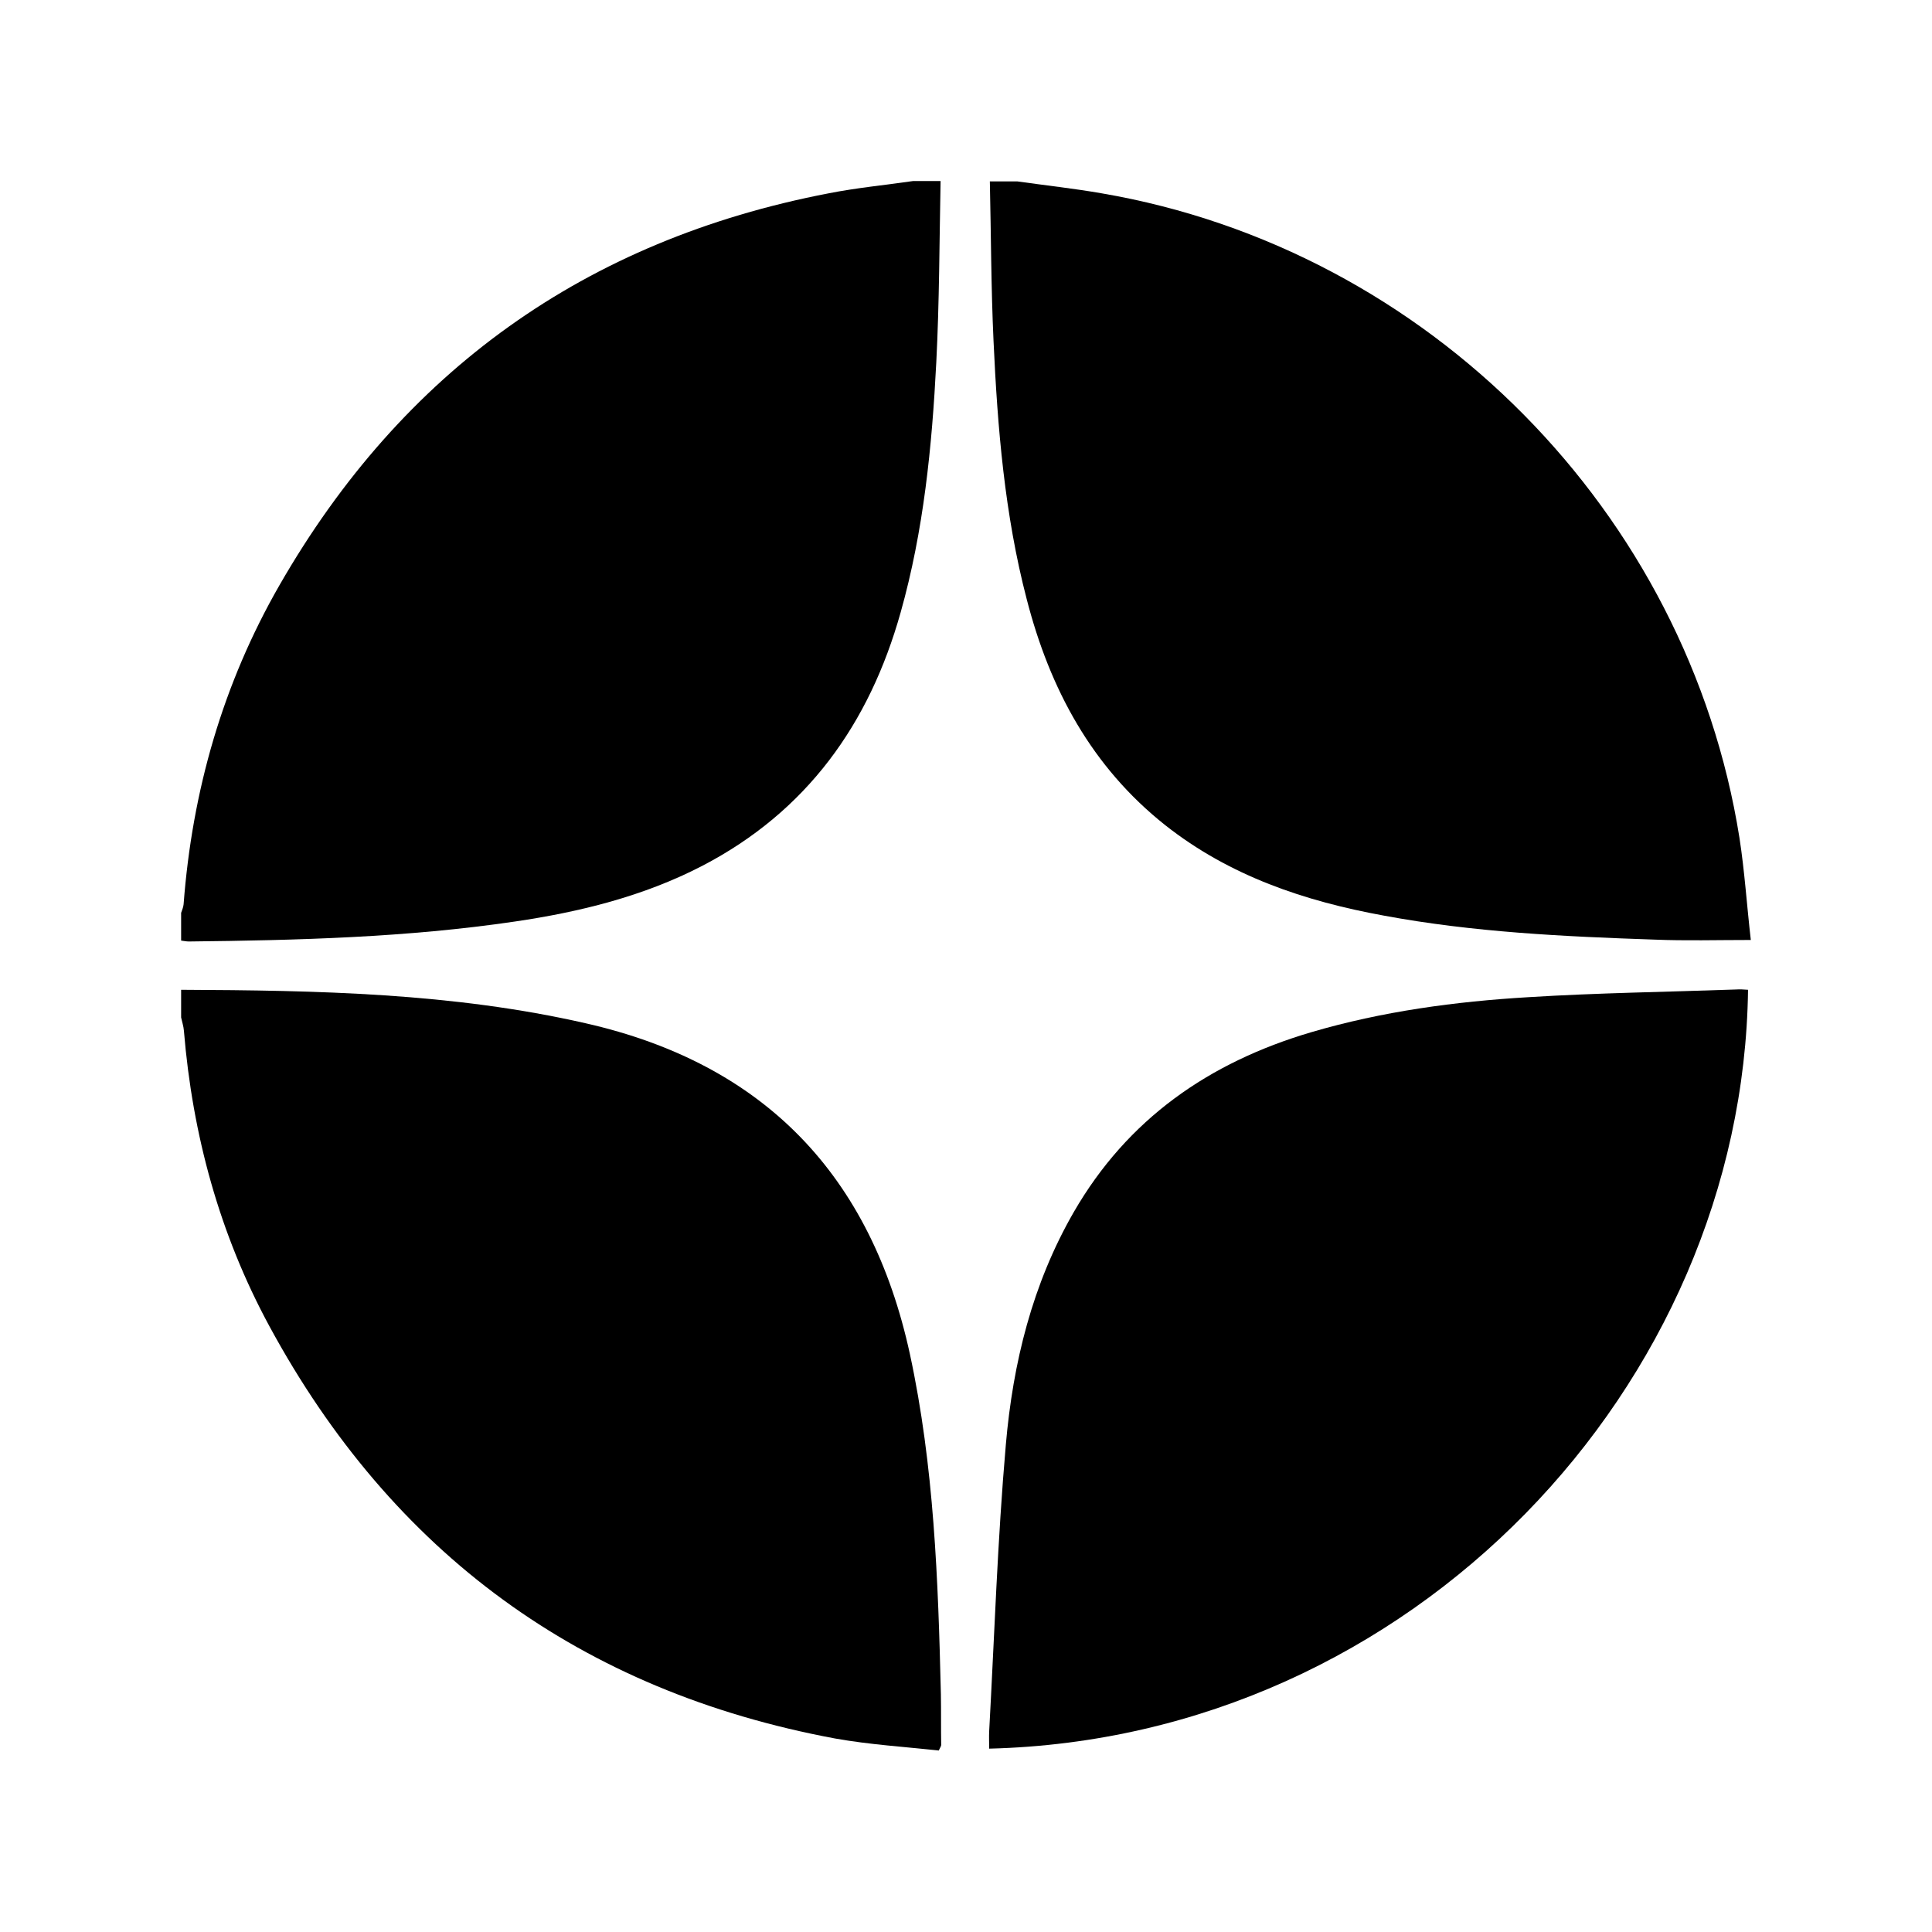
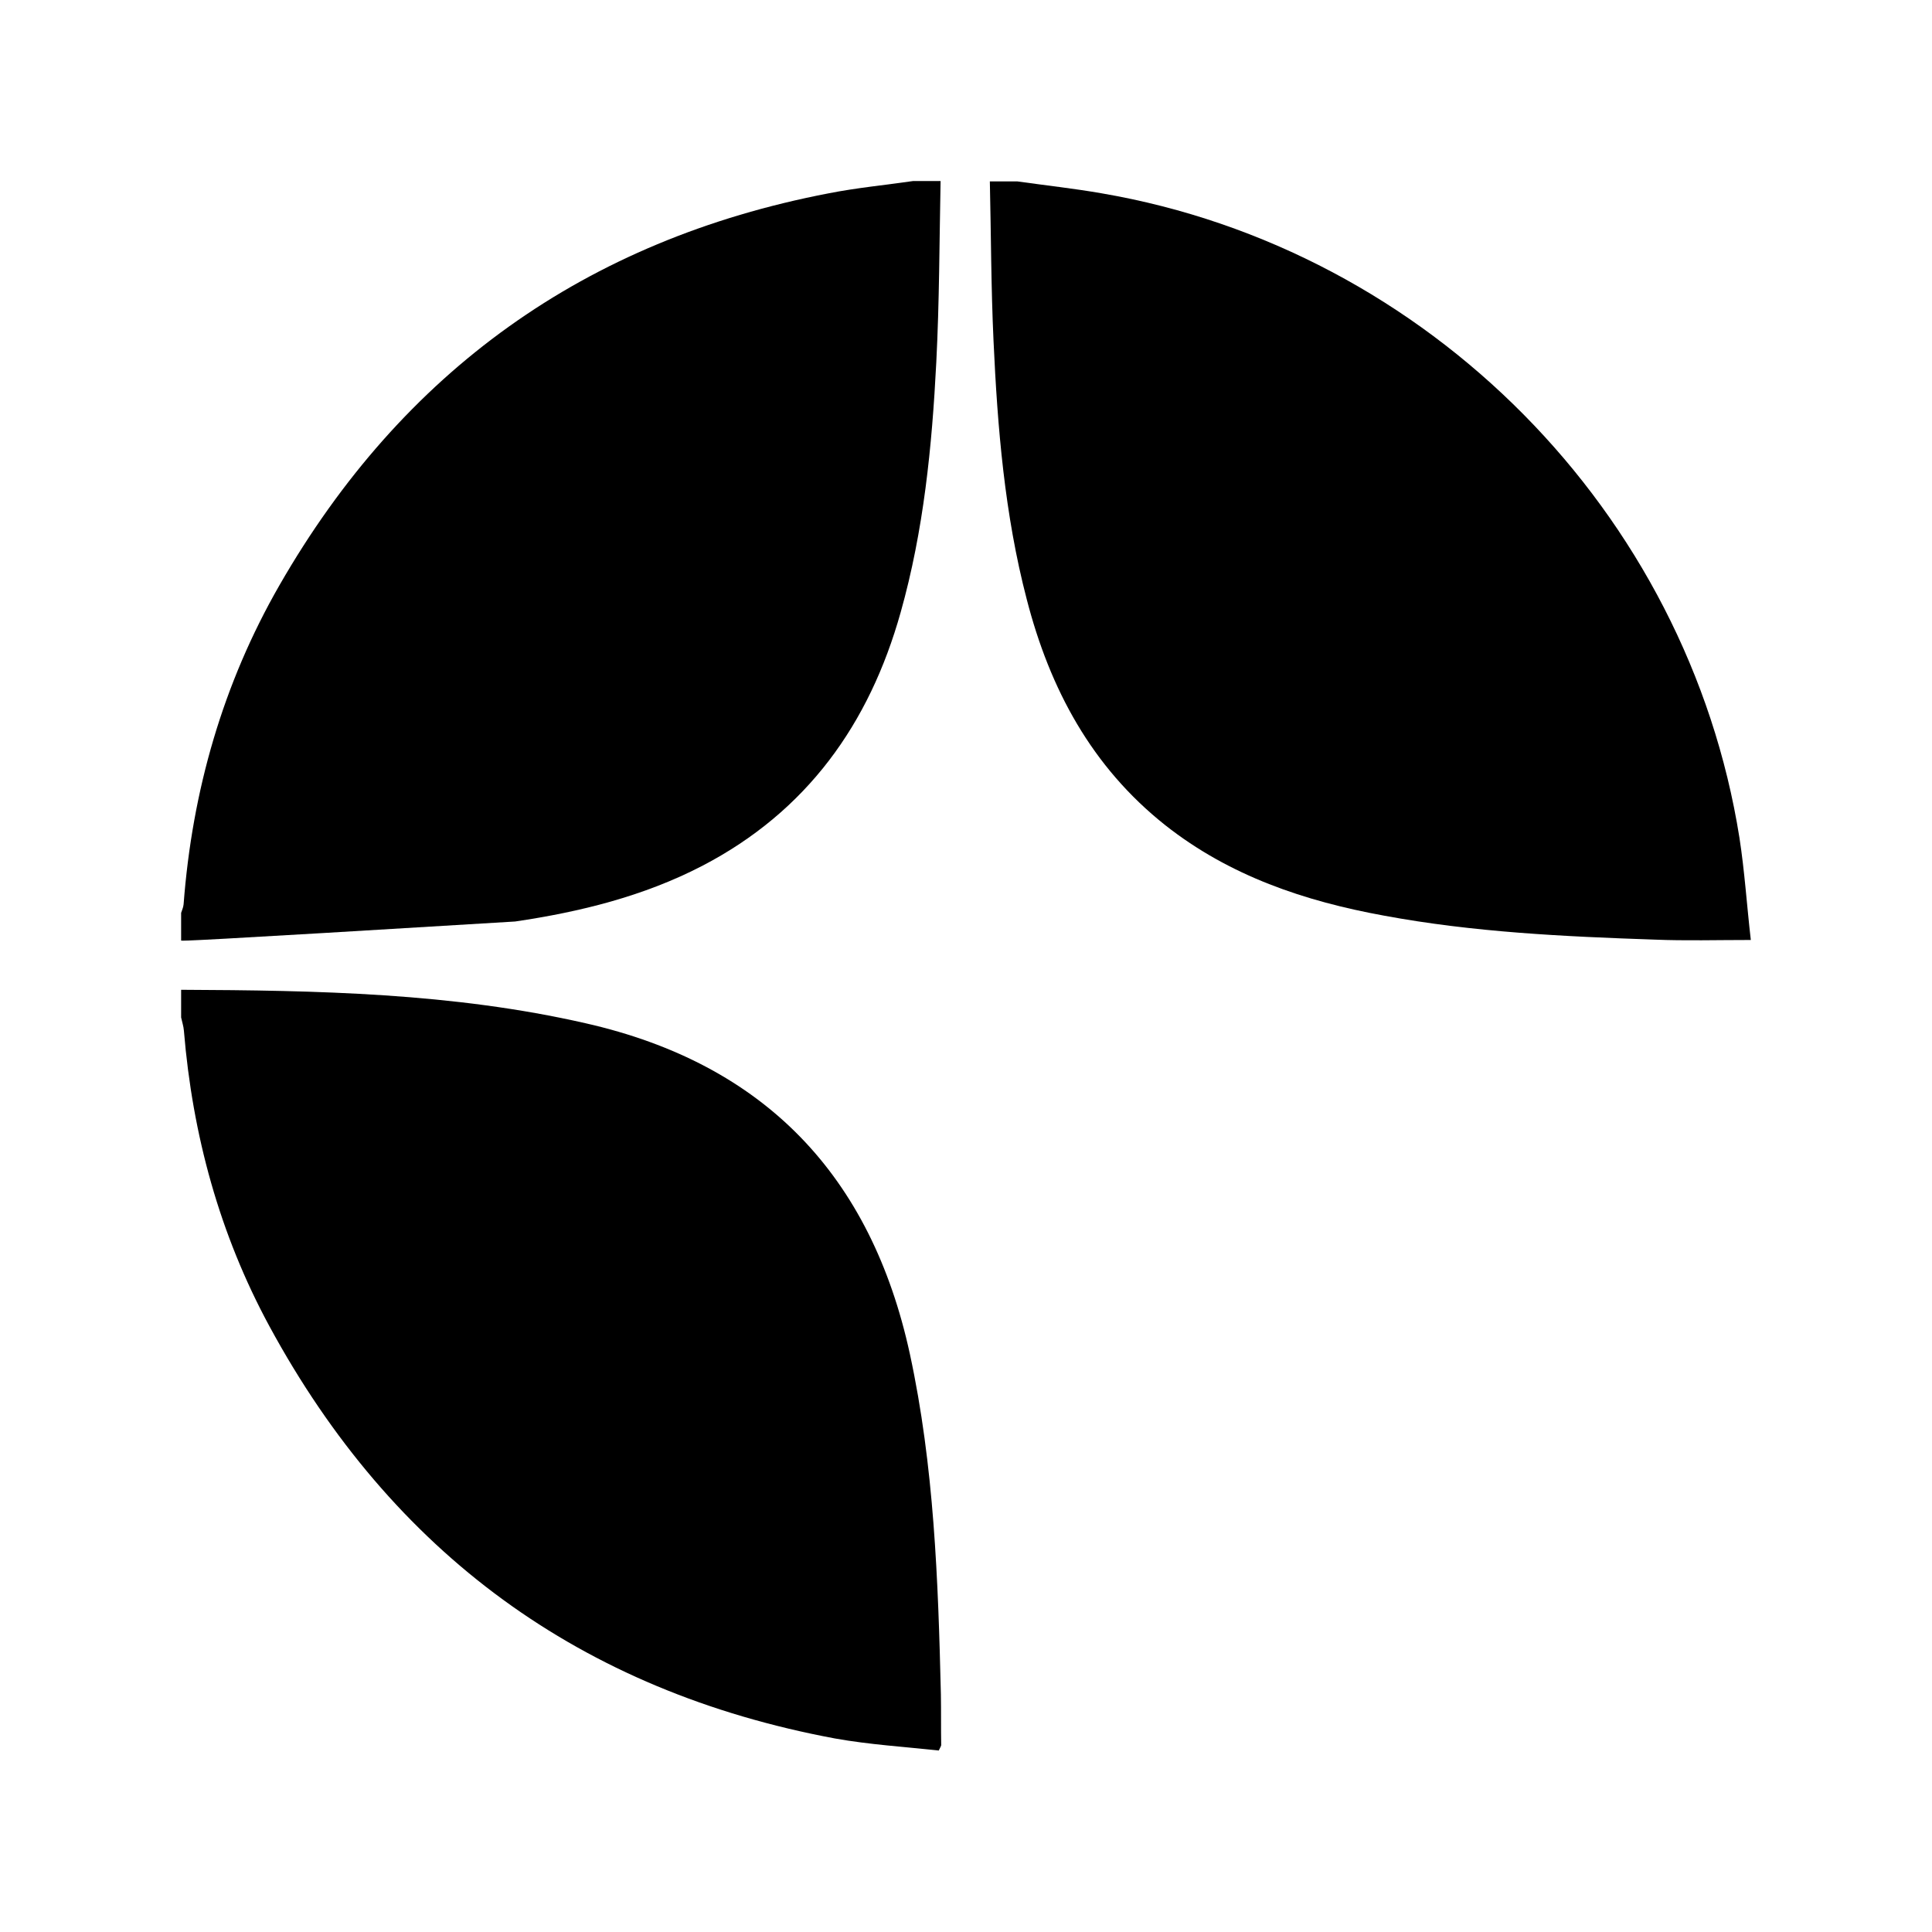
<svg xmlns="http://www.w3.org/2000/svg" width="32" height="32" viewBox="0 0 32 32" fill="none">
  <path d="M28.999 15.569C28.434 15.569 27.92 15.584 27.405 15.563C25.903 15.512 24.405 15.441 22.924 15.166C21.61 14.927 20.367 14.509 19.302 13.669C18.08 12.701 17.388 11.408 17.006 9.926C16.639 8.52 16.522 7.084 16.456 5.648C16.415 4.767 16.415 3.886 16.395 3.005H16.853C17.321 3.071 17.79 3.122 18.253 3.203C23.652 4.13 27.955 8.484 28.811 13.878C28.897 14.433 28.933 14.998 28.999 15.569Z" fill="black" />
  <path d="M15.589 28.902C15.589 28.917 15.579 28.933 15.549 28.994C14.989 28.933 14.403 28.897 13.832 28.795C9.621 28.011 6.499 25.724 4.462 21.966C3.637 20.443 3.188 18.798 3.046 17.072C3.041 17 3.015 16.924 3 16.852V16.394C5.251 16.404 7.497 16.445 9.702 16.949C12.666 17.622 14.428 19.475 15.07 22.424C15.472 24.283 15.539 26.172 15.584 28.062C15.589 28.342 15.584 28.622 15.589 28.902Z" fill="black" />
-   <path d="M15.579 2.999C15.559 3.998 15.559 5.001 15.508 5.999C15.437 7.395 15.299 8.79 14.917 10.145C14.398 11.993 13.364 13.44 11.632 14.341C10.66 14.845 9.605 15.105 8.531 15.263C6.738 15.528 4.935 15.574 3.127 15.594C3.087 15.594 3.041 15.584 3 15.579V15.12C3.015 15.075 3.036 15.029 3.041 14.978C3.183 13.098 3.693 11.321 4.63 9.691C6.667 6.147 9.697 3.977 13.72 3.203C14.184 3.111 14.658 3.066 15.121 2.999H15.579Z" fill="black" />
-   <path d="M28.953 16.394C28.867 22.944 23.397 28.79 16.384 28.963C16.384 28.866 16.379 28.77 16.384 28.673C16.471 27.089 16.522 25.505 16.66 23.926C16.777 22.577 17.098 21.268 17.785 20.076C18.676 18.533 20.026 17.596 21.717 17.097C22.893 16.751 24.105 16.588 25.322 16.516C26.463 16.445 27.609 16.43 28.755 16.389C28.821 16.384 28.877 16.389 28.953 16.394Z" fill="black" />
+   <path d="M15.579 2.999C15.559 3.998 15.559 5.001 15.508 5.999C15.437 7.395 15.299 8.79 14.917 10.145C14.398 11.993 13.364 13.44 11.632 14.341C10.66 14.845 9.605 15.105 8.531 15.263C3.087 15.594 3.041 15.584 3 15.579V15.12C3.015 15.075 3.036 15.029 3.041 14.978C3.183 13.098 3.693 11.321 4.63 9.691C6.667 6.147 9.697 3.977 13.72 3.203C14.184 3.111 14.658 3.066 15.121 2.999H15.579Z" fill="black" />
</svg>